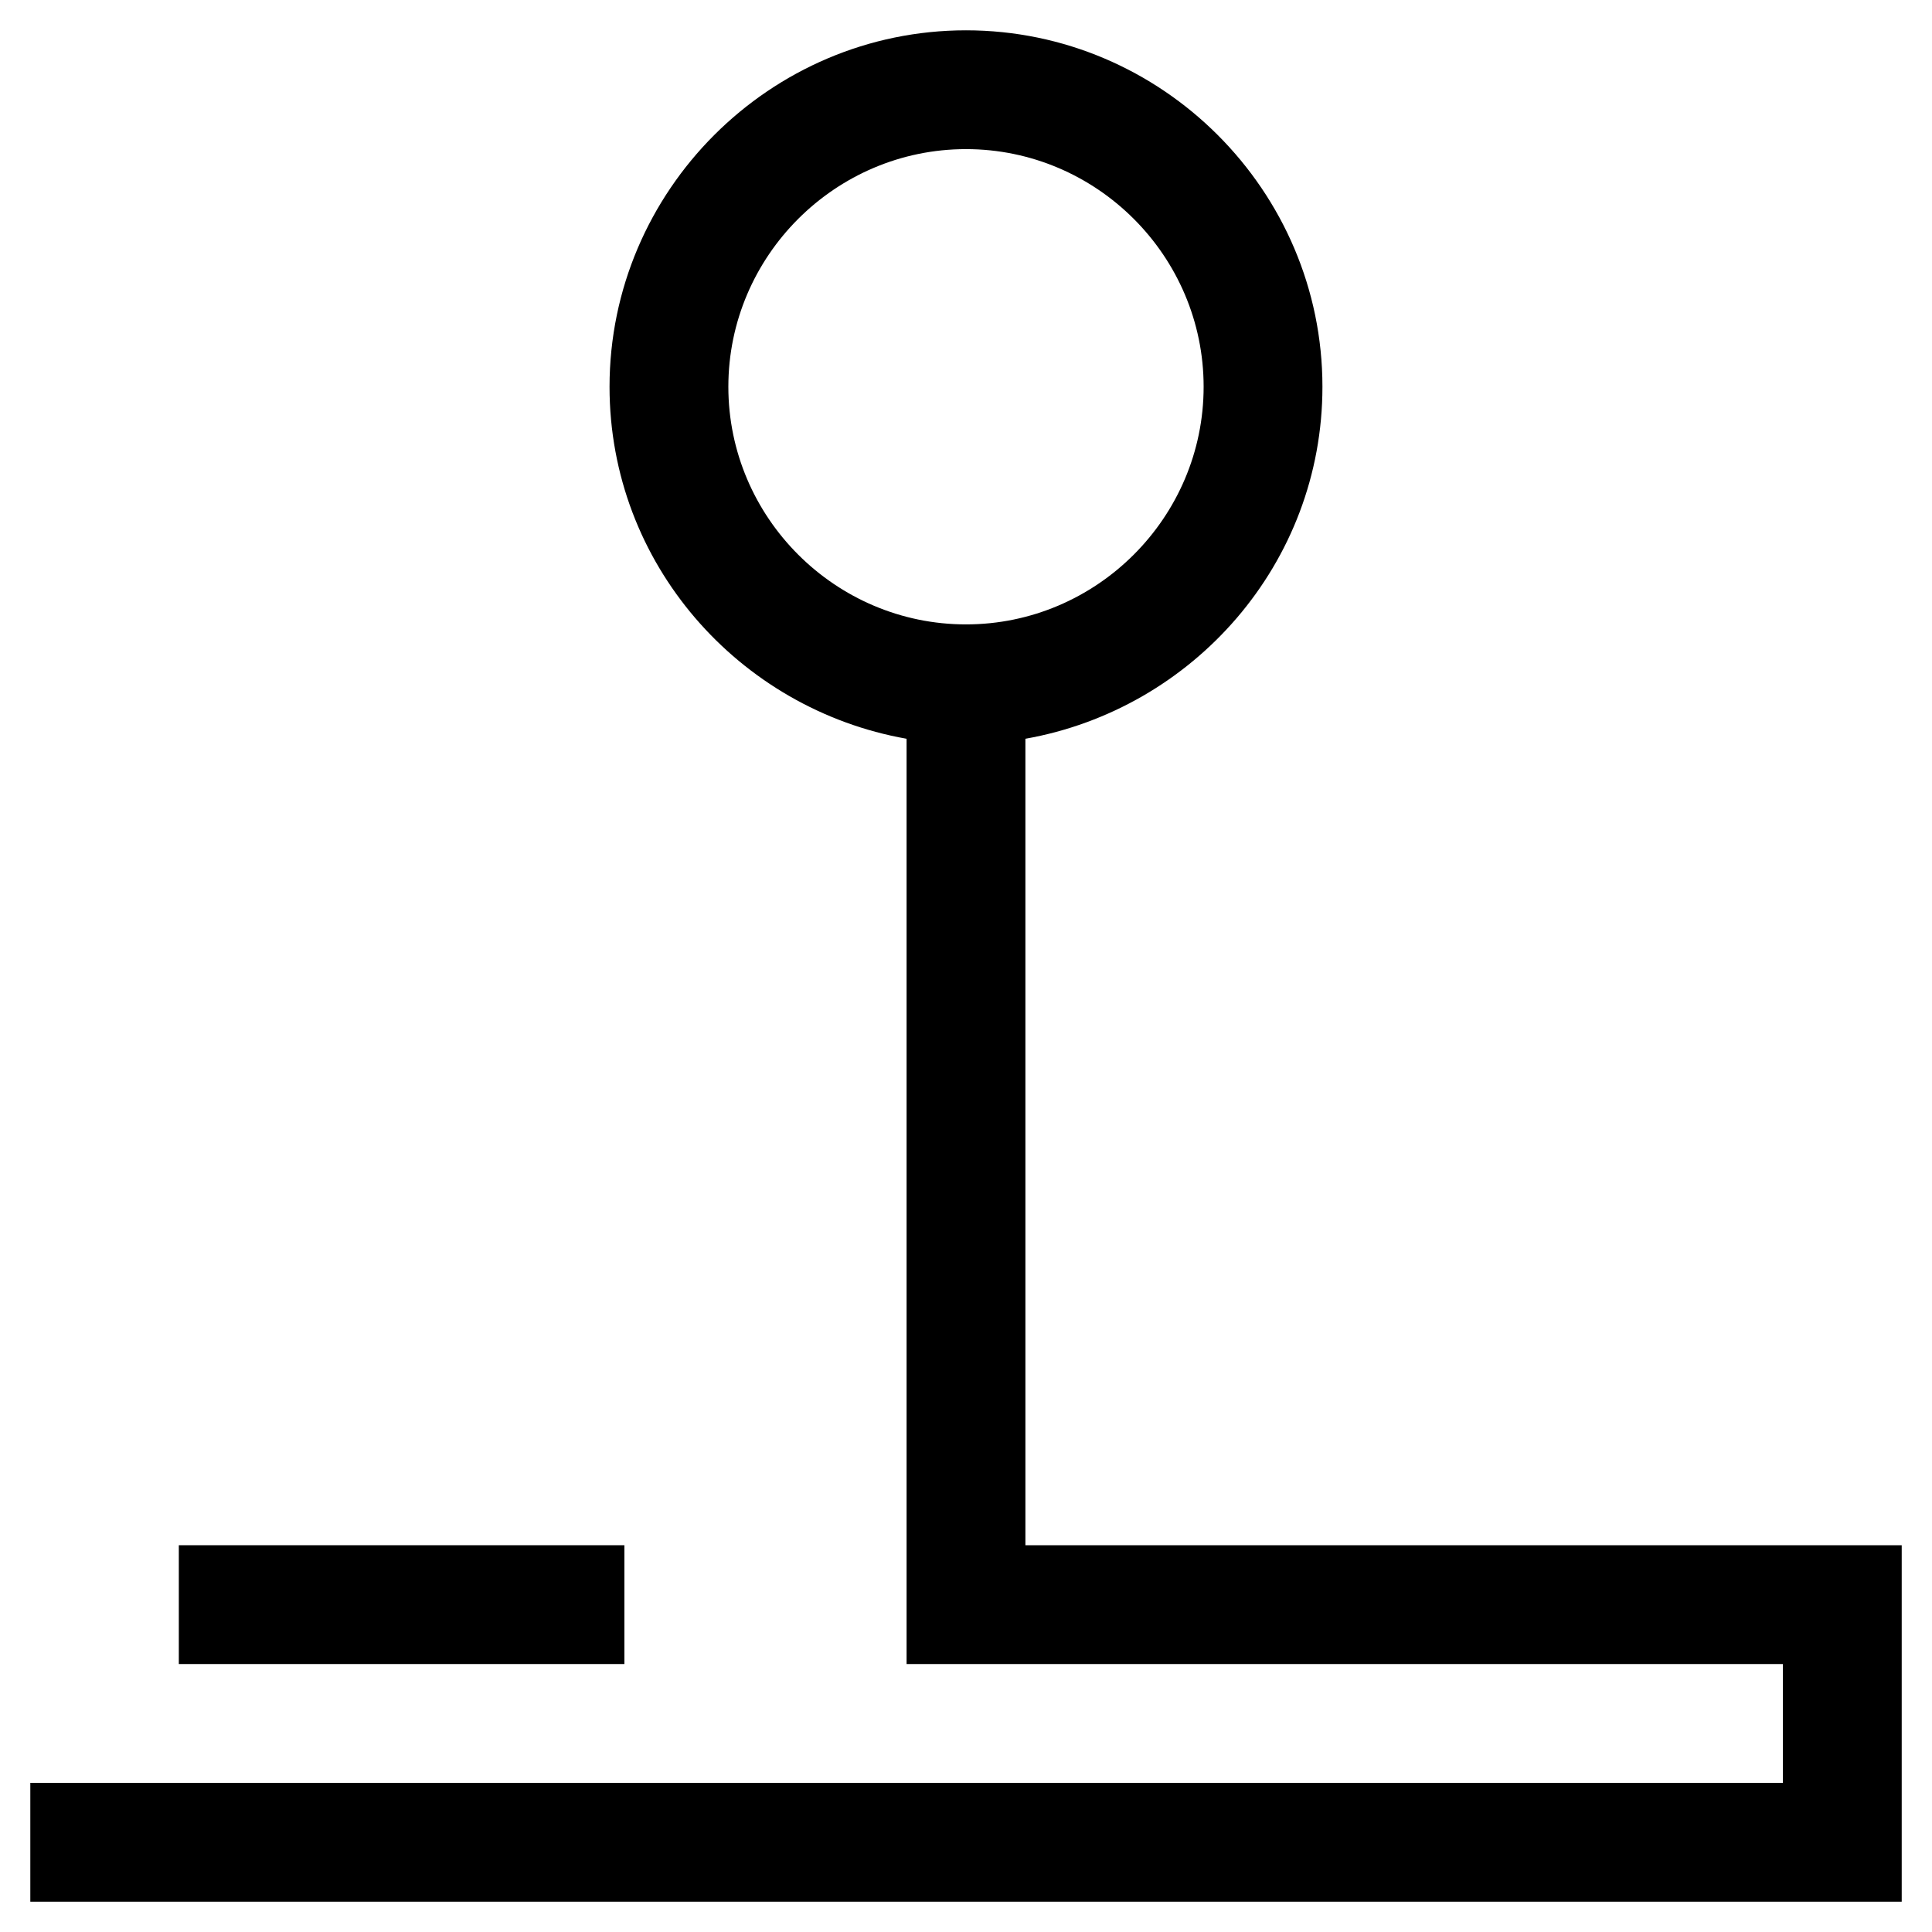
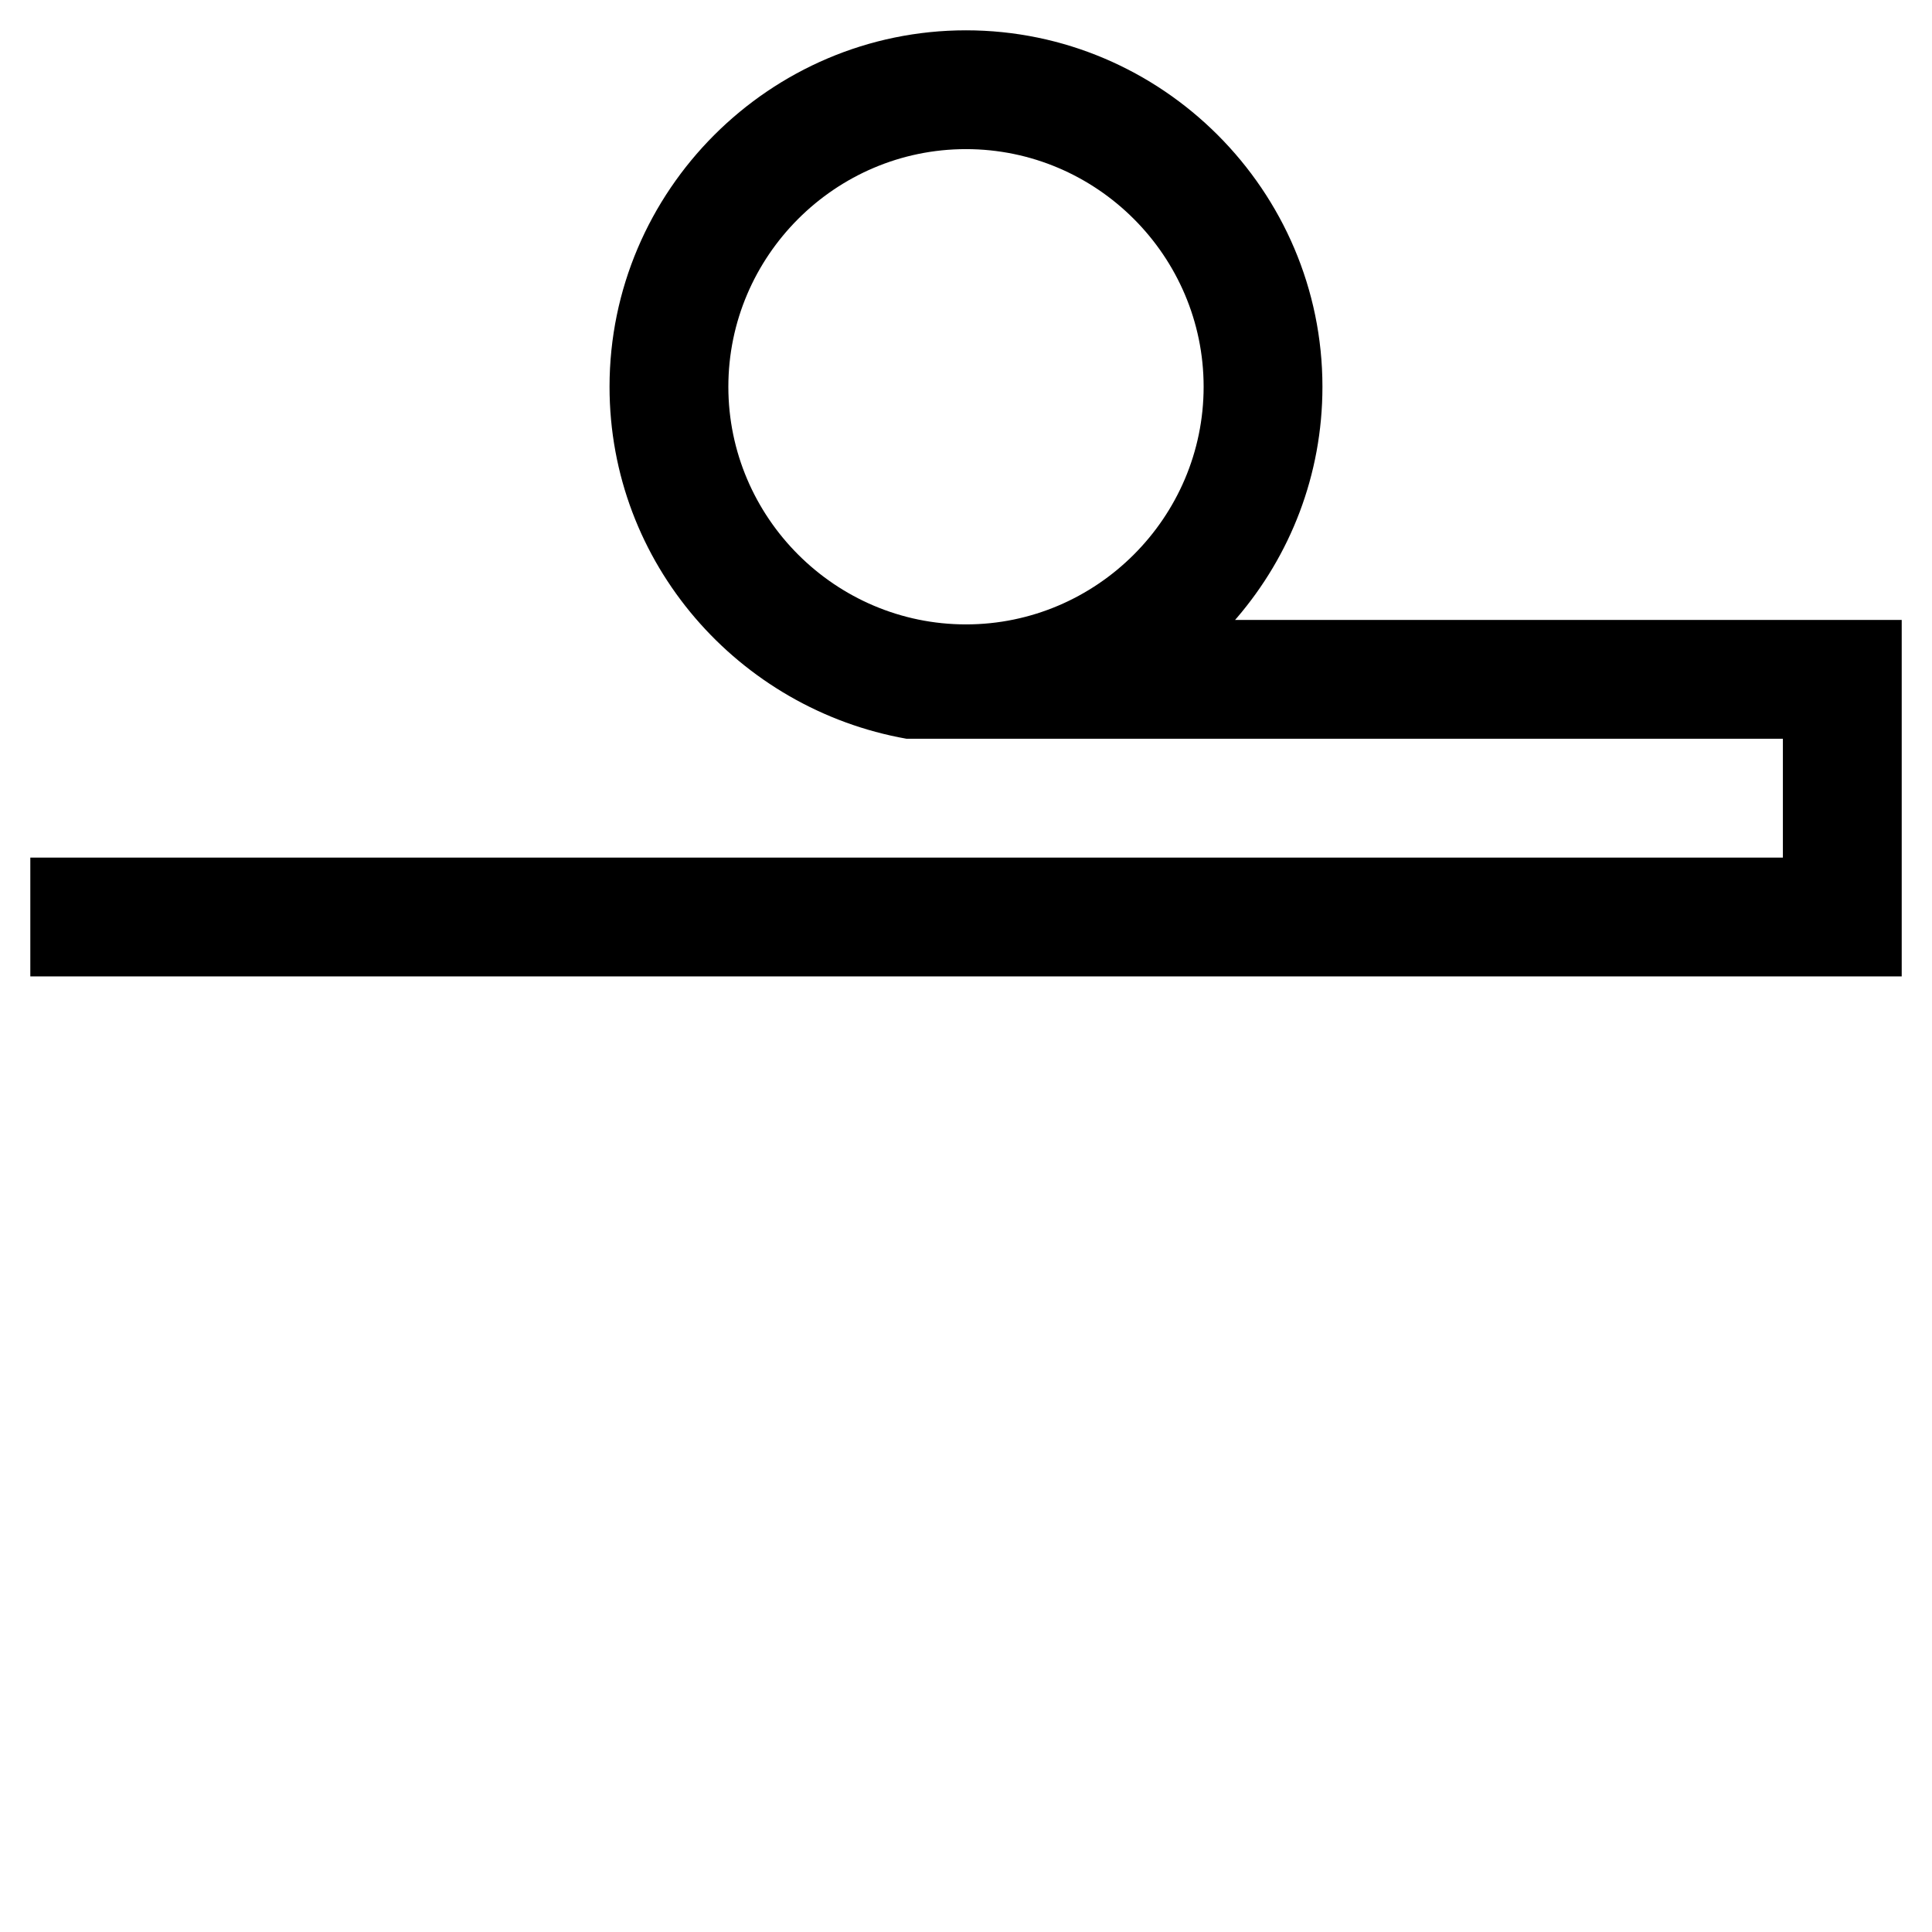
<svg xmlns="http://www.w3.org/2000/svg" fill="#000000" width="800px" height="800px" version="1.1" viewBox="144 144 512 512">
  <g>
-     <path d="m415.74 339.78c44.477-7.871 78.719-46.445 78.719-93.285 0-51.953-42.508-94.461-94.461-94.461-51.957 0-94.465 42.508-94.465 94.461 0 46.84 34.242 85.41 78.719 93.285v245.21h232.23v31.488h-464.45v31.488h495.94v-94.465h-232.23zm-78.719-93.285c0-34.637 28.34-62.977 62.977-62.977s62.977 28.34 62.977 62.977c0 34.637-28.34 62.977-62.977 62.977s-62.977-28.336-62.977-62.977z" />
-     <path d="m191.39 553.5h118.08v31.488h-118.08z" />
+     <path d="m415.74 339.78c44.477-7.871 78.719-46.445 78.719-93.285 0-51.953-42.508-94.461-94.461-94.461-51.957 0-94.465 42.508-94.465 94.461 0 46.84 34.242 85.41 78.719 93.285h232.23v31.488h-464.45v31.488h495.94v-94.465h-232.23zm-78.719-93.285c0-34.637 28.34-62.977 62.977-62.977s62.977 28.34 62.977 62.977c0 34.637-28.34 62.977-62.977 62.977s-62.977-28.336-62.977-62.977z" />
  </g>
</svg>